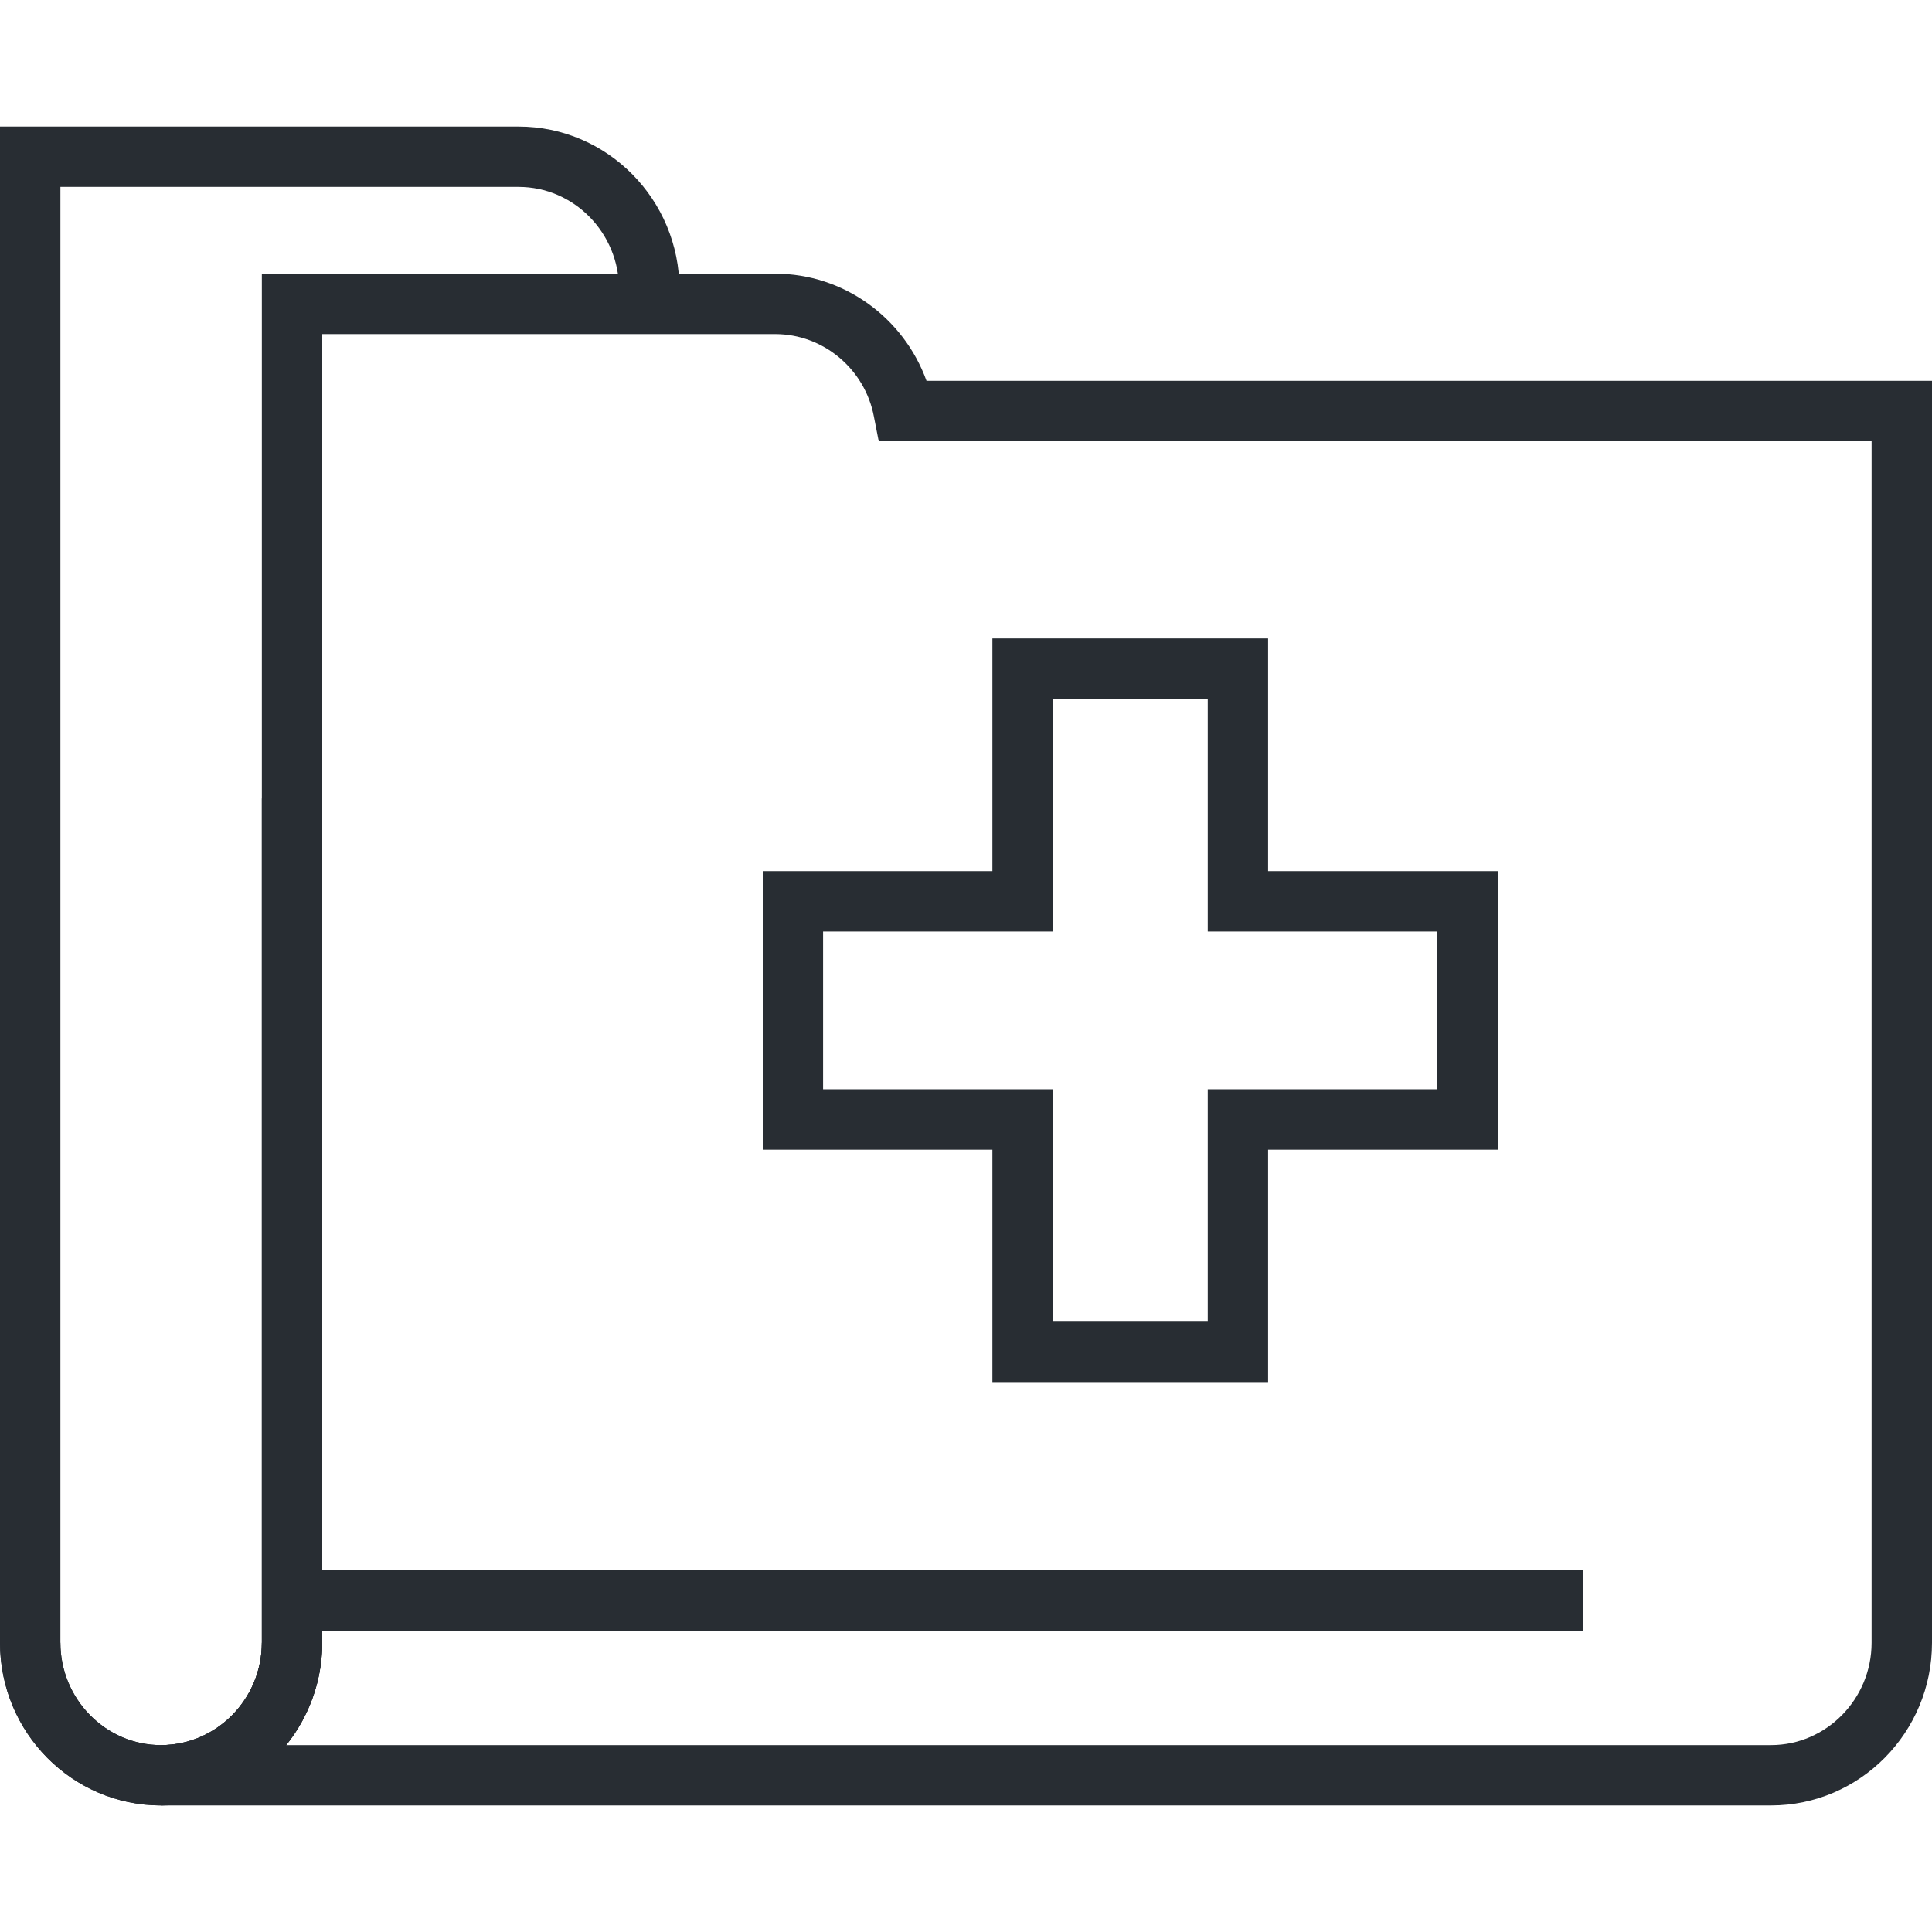
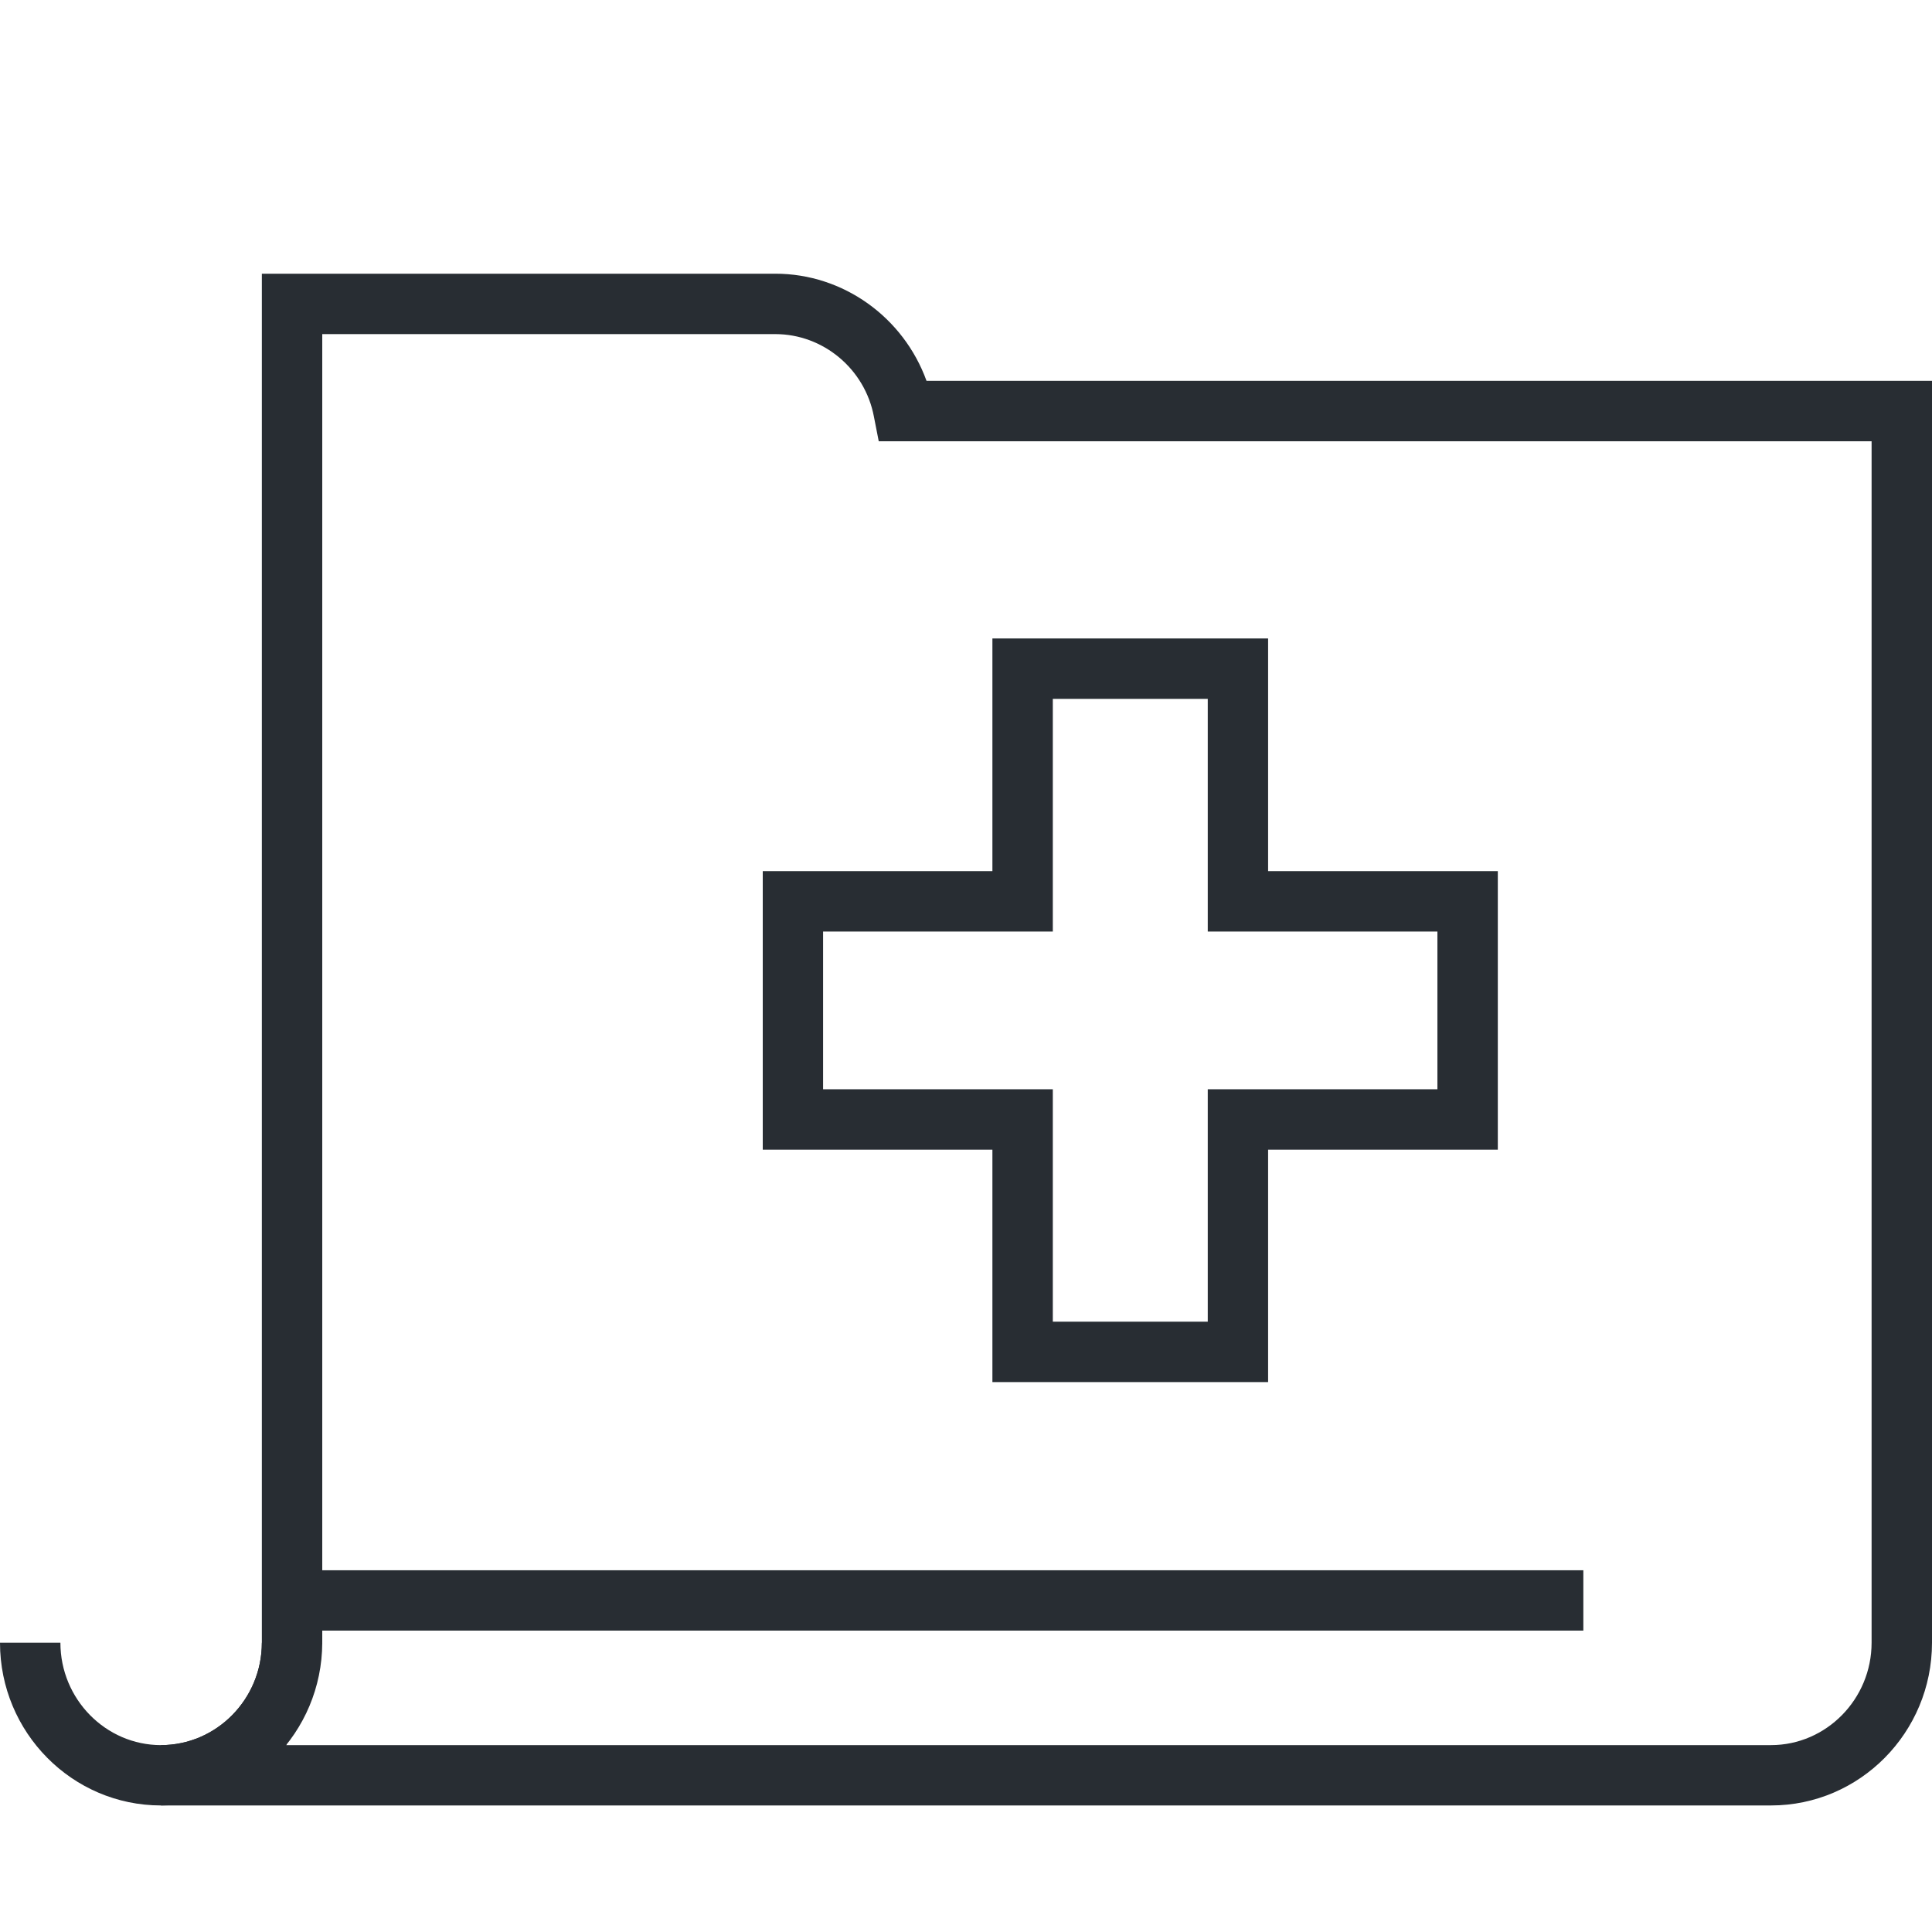
<svg xmlns="http://www.w3.org/2000/svg" width="30pt" height="30pt" viewBox="0 0 30 30" version="1.1">
  <g id="surface1">
-     <path style=" stroke:none;fill-rule:nonzero;fill:rgb(15.686%,17.647%,20%);fill-opacity:1;" d="M 2.5 28.035 C 1.121 28.035 0 26.902 0 25.508 L 0 1.965 L 8.051 1.965 C 9.43 1.965 10.551 3.098 10.551 4.492 L 9.613 4.492 C 9.613 3.617 8.914 2.902 8.051 2.902 L 0.938 2.902 L 0.938 25.508 C 0.938 26.383 1.641 27.098 2.5 27.098 C 3.363 27.098 4.066 26.383 4.066 25.508 L 4.066 12.398 L 5.004 12.398 L 5.004 25.508 C 5 26.902 3.879 28.035 2.5 28.035 Z M 2.5 28.035 " />
    <path style=" stroke:none;fill-rule:nonzero;fill:rgb(15.686%,17.647%,20%);fill-opacity:1;" d="M 2.5 28.035 C 1.121 28.035 0 26.902 0 25.508 L 0.938 25.508 C 0.938 26.383 1.641 27.098 2.5 27.098 C 3.363 27.098 4.066 26.383 4.066 25.508 L 5.004 25.508 C 5 26.902 3.879 28.035 2.5 28.035 Z M 2.5 28.035 " />
-     <path style=" stroke:none;fill-rule:nonzero;fill:rgb(15.686%,17.647%,20%);fill-opacity:1;" d="M 27.5 28.035 L 2.5 28.035 L 2.5 27.098 C 3.363 27.098 4.066 26.383 4.066 25.508 L 4.066 4.25 L 12.039 4.25 C 13.098 4.25 14.031 4.93 14.387 5.914 L 30 5.914 L 30 25.508 C 30 26.902 28.879 28.035 27.5 28.035 Z M 4.445 27.098 L 27.5 27.098 C 28.359 27.098 29.062 26.383 29.062 25.508 L 29.062 6.852 L 13.645 6.852 L 13.57 6.469 C 13.43 5.727 12.781 5.188 12.039 5.188 L 5.004 5.188 L 5.004 25.508 C 5.004 26.109 4.793 26.664 4.445 27.098 Z M 4.445 27.098 " />
+     <path style=" stroke:none;fill-rule:nonzero;fill:rgb(15.686%,17.647%,20%);fill-opacity:1;" d="M 27.5 28.035 L 2.5 28.035 L 2.5 27.098 C 3.363 27.098 4.066 26.383 4.066 25.508 L 4.066 4.25 L 12.039 4.25 C 13.098 4.25 14.031 4.93 14.387 5.914 L 30 5.914 L 30 25.508 C 30 26.902 28.879 28.035 27.5 28.035 Z M 4.445 27.098 L 27.5 27.098 C 28.359 27.098 29.062 26.383 29.062 25.508 L 29.062 6.852 L 13.645 6.852 L 13.57 6.469 C 13.43 5.727 12.781 5.188 12.039 5.188 L 5.004 5.188 L 5.004 25.508 Z M 4.445 27.098 " />
    <path style=" stroke:none;fill-rule:nonzero;fill:rgb(15.686%,17.647%,20%);fill-opacity:1;" d="M 5.004 24.383 L 24.586 24.383 L 24.586 25.32 L 5.004 25.32 Z M 5.004 24.383 " />
    <path style=" stroke:none;fill-rule:nonzero;fill:rgb(15.686%,17.647%,20%);fill-opacity:1;" d="M 19.691 21.461 L 15.41 21.461 L 15.41 17.852 L 11.844 17.852 L 11.844 13.527 L 15.41 13.527 L 15.41 9.914 L 19.691 9.914 L 19.691 13.527 L 23.258 13.527 L 23.258 17.852 L 19.691 17.852 Z M 16.348 20.523 L 18.754 20.523 L 18.754 16.914 L 22.32 16.914 L 22.32 14.465 L 18.754 14.465 L 18.754 10.852 L 16.348 10.852 L 16.348 14.465 L 12.781 14.465 L 12.781 16.914 L 16.348 16.914 Z M 16.348 20.523 " />
  </g>
</svg>